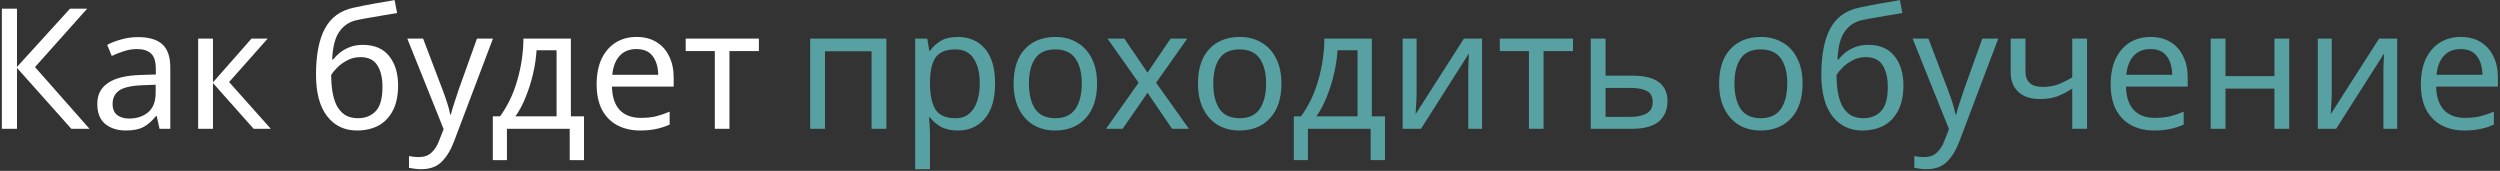
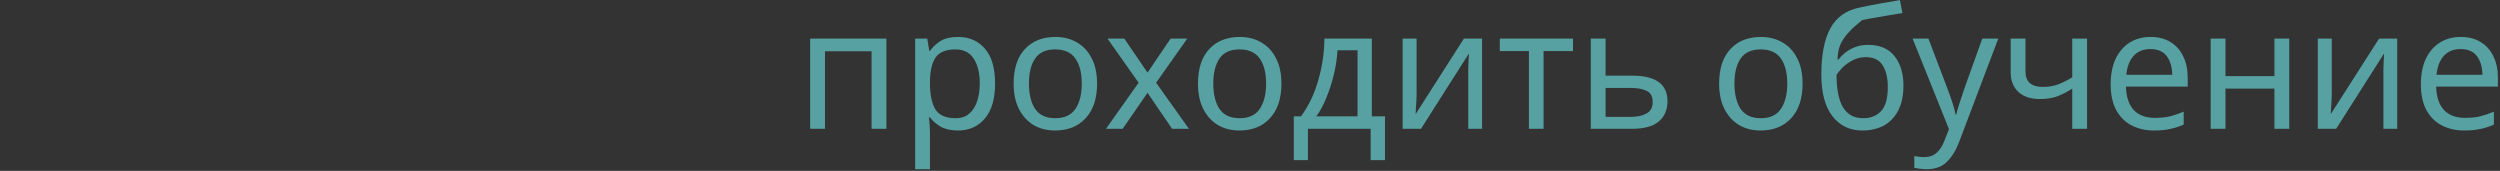
<svg xmlns="http://www.w3.org/2000/svg" width="951" height="65" viewBox="0 0 951 65" fill="none">
  <rect x="0" y="0" width="951" height="65" fill="#333333" stroke="none" />
-   <path d="M34.052 49H27.14L6.468 25.832V49H0.708V3.304H6.468V25.448L26.628 3.304H33.156L13.316 25.512L34.052 49ZM52.495 14.12C56.676 14.12 59.769 15.037 61.775 16.872C63.78 18.707 64.782 21.629 64.782 25.64V49H60.687L59.599 44.136H59.343C57.849 46.013 56.27 47.4 54.606 48.296C52.985 49.192 50.724 49.64 47.822 49.64C44.708 49.64 42.127 48.829 40.078 47.208C38.031 45.544 37.007 42.963 37.007 39.464C37.007 36.051 38.35 33.427 41.038 31.592C43.727 29.715 47.865 28.691 53.455 28.52L59.279 28.328V26.28C59.279 23.421 58.66 21.437 57.422 20.328C56.185 19.219 54.436 18.664 52.175 18.664C50.383 18.664 48.676 18.941 47.054 19.496C45.433 20.008 43.919 20.605 42.511 21.288L40.782 17.064C42.276 16.253 44.047 15.571 46.094 15.016C48.142 14.419 50.276 14.12 52.495 14.12ZM54.158 32.424C49.892 32.595 46.926 33.277 45.263 34.472C43.641 35.667 42.831 37.352 42.831 39.528C42.831 41.448 43.407 42.856 44.559 43.752C45.753 44.648 47.268 45.096 49.102 45.096C52.004 45.096 54.414 44.307 56.334 42.728C58.255 41.107 59.215 38.632 59.215 35.304V32.232L54.158 32.424ZM95.665 14.696H101.81L87.153 31.208L103.026 49H96.498L81.01 31.592V49H75.377V14.696H81.01V31.336L95.665 14.696ZM120.211 28.392C120.211 20.883 121.341 15.037 123.603 10.856C125.864 6.632 129.512 3.987 134.547 2.92C137.32 2.323 140.029 1.789 142.675 1.32C145.32 0.851 147.795 0.424 150.099 0.04L151.059 4.968C149.565 5.181 147.88 5.459 146.003 5.8C144.125 6.099 142.269 6.419 140.435 6.76C138.6 7.059 137.021 7.357 135.699 7.656C132.925 8.253 130.728 9.704 129.107 12.008C127.485 14.269 126.568 17.811 126.355 22.632H126.739C127.336 21.821 128.147 20.989 129.171 20.136C130.237 19.283 131.496 18.557 132.947 17.96C134.44 17.363 136.125 17.064 138.003 17.064C142.44 17.064 145.789 18.493 148.051 21.352C150.312 24.211 151.443 27.923 151.443 32.488C151.443 36.285 150.781 39.464 149.458 42.024C148.136 44.584 146.301 46.504 143.955 47.784C141.608 49.021 138.877 49.64 135.763 49.64C131.027 49.64 127.251 47.827 124.435 44.2C121.619 40.573 120.211 35.304 120.211 28.392ZM136.211 44.968C138.984 44.968 141.224 44.072 142.931 42.28C144.637 40.488 145.491 37.416 145.491 33.064C145.491 29.565 144.829 26.813 143.507 24.808C142.227 22.76 140.093 21.736 137.107 21.736C135.229 21.736 133.523 22.163 131.987 23.016C130.451 23.827 129.171 24.765 128.147 25.832C127.123 26.899 126.397 27.795 125.97 28.52C125.97 30.611 126.12 32.637 126.419 34.6C126.717 36.563 127.229 38.333 127.955 39.912C128.723 41.448 129.768 42.685 131.091 43.624C132.456 44.52 134.163 44.968 136.211 44.968ZM154.939 14.696H160.955L168.379 34.216C169.019 35.923 169.595 37.565 170.107 39.144C170.619 40.68 171.003 42.152 171.259 43.56H171.515C171.771 42.493 172.176 41.107 172.731 39.4C173.286 37.651 173.862 35.901 174.459 34.152L181.435 14.696H187.515L172.731 53.736C171.536 56.979 169.979 59.56 168.059 61.48C166.182 63.4 163.579 64.36 160.251 64.36C159.227 64.36 158.331 64.296 157.563 64.168C156.795 64.083 156.134 63.976 155.579 63.848V59.368C156.048 59.453 156.603 59.539 157.243 59.624C157.926 59.709 158.63 59.752 159.355 59.752C161.318 59.752 162.896 59.197 164.091 58.088C165.328 56.979 166.288 55.507 166.971 53.672L168.763 49.128L154.939 14.696ZM217.162 14.696V44.264H222.154V60.904H216.714V49H192.842V60.904H187.466V44.264H190.218C193.162 40.211 195.359 35.603 196.81 30.44C198.303 25.235 199.071 19.987 199.114 14.696H217.162ZM204.106 19.112C203.935 22.013 203.487 25.021 202.762 28.136C202.037 31.208 201.098 34.152 199.946 36.968C198.837 39.784 197.535 42.216 196.042 44.264H211.722V19.112H204.106ZM242.126 14.056C245.07 14.056 247.587 14.696 249.678 15.976C251.811 17.256 253.432 19.069 254.542 21.416C255.694 23.72 256.27 26.429 256.27 29.544V32.936H232.782C232.867 36.819 233.848 39.784 235.726 41.832C237.646 43.837 240.312 44.84 243.726 44.84C245.902 44.84 247.822 44.648 249.486 44.264C251.192 43.837 252.942 43.24 254.734 42.472V47.4C252.984 48.168 251.256 48.723 249.55 49.064C247.843 49.448 245.816 49.64 243.47 49.64C240.227 49.64 237.347 48.979 234.83 47.656C232.355 46.333 230.414 44.371 229.006 41.768C227.64 39.123 226.958 35.901 226.958 32.104C226.958 28.349 227.576 25.128 228.814 22.44C230.094 19.752 231.864 17.683 234.126 16.232C236.43 14.781 239.096 14.056 242.126 14.056ZM242.062 18.664C239.374 18.664 237.24 19.539 235.662 21.288C234.126 22.995 233.208 25.384 232.91 28.456H250.382C250.339 25.555 249.656 23.208 248.334 21.416C247.011 19.581 244.92 18.664 242.062 18.664ZM288.683 19.432H277.483V49H271.915V19.432H260.843V14.696H288.683V19.432Z" fill="white" />
-   <path d="M337.182 14.696V49H331.55V19.496H313.822V49H308.19V14.696H337.182ZM364.448 14.056C368.672 14.056 372.064 15.528 374.624 18.472C377.226 21.416 378.528 25.853 378.528 31.784C378.528 37.629 377.226 42.067 374.624 45.096C372.064 48.125 368.65 49.64 364.384 49.64C361.738 49.64 359.541 49.149 357.792 48.168C356.085 47.144 354.741 45.971 353.76 44.648H353.376C353.461 45.373 353.546 46.291 353.632 47.4C353.717 48.509 353.76 49.469 353.76 50.28V64.36H348.128V14.696H352.736L353.504 19.368H353.76C354.784 17.875 356.128 16.616 357.792 15.592C359.456 14.568 361.674 14.056 364.448 14.056ZM363.424 18.792C359.925 18.792 357.45 19.773 356 21.736C354.592 23.699 353.845 26.685 353.76 30.696V31.784C353.76 36.008 354.442 39.272 355.808 41.576C357.216 43.837 359.797 44.968 363.552 44.968C365.642 44.968 367.349 44.392 368.672 43.24C370.037 42.088 371.04 40.531 371.68 38.568C372.362 36.563 372.704 34.28 372.704 31.72C372.704 27.795 371.936 24.659 370.4 22.312C368.906 19.965 366.581 18.792 363.424 18.792ZM417.326 31.784C417.326 37.459 415.876 41.853 412.975 44.968C410.116 48.083 406.233 49.64 401.327 49.64C398.297 49.64 395.588 48.957 393.199 47.592C390.852 46.184 388.996 44.157 387.631 41.512C386.265 38.824 385.583 35.581 385.583 31.784C385.583 26.109 387.012 21.736 389.871 18.664C392.729 15.592 396.612 14.056 401.519 14.056C404.633 14.056 407.364 14.76 409.711 16.168C412.1 17.533 413.956 19.539 415.279 22.184C416.644 24.787 417.326 27.987 417.326 31.784ZM391.407 31.784C391.407 35.837 392.196 39.059 393.775 41.448C395.396 43.795 397.956 44.968 401.455 44.968C404.911 44.968 407.449 43.795 409.071 41.448C410.692 39.059 411.503 35.837 411.503 31.784C411.503 27.731 410.692 24.552 409.071 22.248C407.449 19.944 404.889 18.792 401.391 18.792C397.892 18.792 395.353 19.944 393.775 22.248C392.196 24.552 391.407 27.731 391.407 31.784ZM433.131 31.464L421.291 14.696H427.691L436.523 27.624L445.291 14.696H451.627L439.787 31.464L452.267 49H445.867L436.523 35.304L427.051 49H420.715L433.131 31.464ZM487.451 31.784C487.451 37.459 486.001 41.853 483.1 44.968C480.241 48.083 476.358 49.64 471.452 49.64C468.422 49.64 465.713 48.957 463.324 47.592C460.977 46.184 459.121 44.157 457.756 41.512C456.39 38.824 455.708 35.581 455.708 31.784C455.708 26.109 457.137 21.736 459.996 18.664C462.854 15.592 466.737 14.056 471.644 14.056C474.758 14.056 477.489 14.76 479.836 16.168C482.225 17.533 484.081 19.539 485.404 22.184C486.769 24.787 487.451 27.987 487.451 31.784ZM461.532 31.784C461.532 35.837 462.321 39.059 463.9 41.448C465.521 43.795 468.081 44.968 471.58 44.968C475.036 44.968 477.574 43.795 479.196 41.448C480.817 39.059 481.628 35.837 481.628 31.784C481.628 27.731 480.817 24.552 479.196 22.248C477.574 19.944 475.014 18.792 471.516 18.792C468.017 18.792 465.478 19.944 463.9 22.248C462.321 24.552 461.532 27.731 461.532 31.784ZM521.85 14.696V44.264H526.842V60.904H521.402V49H497.53V60.904H492.154V44.264H494.906C497.85 40.211 500.047 35.603 501.498 30.44C502.991 25.235 503.759 19.987 503.802 14.696H521.85ZM508.794 19.112C508.623 22.013 508.175 25.021 507.45 28.136C506.724 31.208 505.786 34.152 504.634 36.968C503.524 39.784 502.223 42.216 500.73 44.264H516.41V19.112H508.794ZM538.877 35.624C538.877 36.136 538.856 36.904 538.813 37.928C538.77 38.952 538.706 39.976 538.621 41C538.578 42.024 538.536 42.835 538.493 43.432L556.861 14.696H563.773V49H558.525V28.776C558.525 28.093 558.525 27.197 558.525 26.088C558.568 24.979 558.61 23.891 558.653 22.824C558.696 21.715 558.738 20.883 558.781 20.328L540.541 49H533.565V14.696H538.877V35.624ZM598.37 19.432H587.17V49H581.602V19.432H570.53V14.696H598.37V19.432ZM620.936 28.776C629.853 28.776 634.312 32.019 634.312 38.504C634.312 41.704 633.224 44.264 631.048 46.184C628.872 48.061 625.416 49 620.68 49H605.128V14.696H610.76V28.776H620.936ZM628.68 38.824C628.68 36.733 627.933 35.325 626.44 34.6C624.989 33.832 622.941 33.448 620.296 33.448H610.76V44.456H620.424C622.813 44.456 624.776 44.029 626.312 43.176C627.89 42.323 628.68 40.872 628.68 38.824ZM685.701 31.784C685.701 37.459 684.251 41.853 681.35 44.968C678.491 48.083 674.608 49.64 669.702 49.64C666.672 49.64 663.963 48.957 661.574 47.592C659.227 46.184 657.371 44.157 656.006 41.512C654.64 38.824 653.958 35.581 653.958 31.784C653.958 26.109 655.387 21.736 658.246 18.664C661.104 15.592 664.987 14.056 669.894 14.056C673.008 14.056 675.739 14.76 678.086 16.168C680.475 17.533 682.331 19.539 683.654 22.184C685.019 24.787 685.701 27.987 685.701 31.784ZM659.782 31.784C659.782 35.837 660.571 39.059 662.15 41.448C663.771 43.795 666.331 44.968 669.83 44.968C673.286 44.968 675.824 43.795 677.446 41.448C679.067 39.059 679.878 35.837 679.878 31.784C679.878 27.731 679.067 24.552 677.446 22.248C675.824 19.944 673.264 18.792 669.766 18.792C666.267 18.792 663.728 19.944 662.15 22.248C660.571 24.552 659.782 27.731 659.782 31.784ZM692.836 28.392C692.836 20.883 693.966 15.037 696.228 10.856C698.489 6.632 702.137 3.987 707.172 2.92C709.945 2.323 712.654 1.789 715.3 1.32C717.945 0.851 720.42 0.424 722.724 0.04L723.684 4.968C722.19 5.181 720.505 5.459 718.628 5.8C716.75 6.099 714.894 6.419 713.06 6.76C711.225 7.059 709.646 7.357 708.324 7.656C705.55 8.253 703.353 9.704 701.732 12.008C700.11 14.269 699.193 17.811 698.98 22.632H699.364C699.961 21.821 700.772 20.989 701.796 20.136C702.862 19.283 704.121 18.557 705.572 17.96C707.065 17.363 708.75 17.064 710.628 17.064C715.065 17.064 718.414 18.493 720.676 21.352C722.937 24.211 724.068 27.923 724.068 32.488C724.068 36.285 723.406 39.464 722.083 42.024C720.761 44.584 718.926 46.504 716.58 47.784C714.233 49.021 711.502 49.64 708.388 49.64C703.652 49.64 699.876 47.827 697.06 44.2C694.244 40.573 692.836 35.304 692.836 28.392ZM708.836 44.968C711.609 44.968 713.849 44.072 715.556 42.28C717.262 40.488 718.116 37.416 718.116 33.064C718.116 29.565 717.454 26.813 716.132 24.808C714.852 22.76 712.718 21.736 709.732 21.736C707.854 21.736 706.148 22.163 704.612 23.016C703.076 23.827 701.796 24.765 700.772 25.832C699.748 26.899 699.022 27.795 698.595 28.52C698.595 30.611 698.745 32.637 699.044 34.6C699.342 36.563 699.854 38.333 700.58 39.912C701.348 41.448 702.393 42.685 703.716 43.624C705.081 44.52 706.788 44.968 708.836 44.968ZM727.564 14.696H733.58L741.004 34.216C741.644 35.923 742.22 37.565 742.732 39.144C743.244 40.68 743.628 42.152 743.884 43.56H744.14C744.396 42.493 744.801 41.107 745.356 39.4C745.911 37.651 746.487 35.901 747.084 34.152L754.06 14.696H760.14L745.356 53.736C744.161 56.979 742.604 59.56 740.684 61.48C738.807 63.4 736.204 64.36 732.876 64.36C731.852 64.36 730.956 64.296 730.188 64.168C729.42 64.083 728.759 63.976 728.204 63.848V59.368C728.673 59.453 729.228 59.539 729.868 59.624C730.551 59.709 731.255 59.752 731.98 59.752C733.943 59.752 735.521 59.197 736.716 58.088C737.953 56.979 738.913 55.507 739.596 53.672L741.388 49.128L727.564 14.696ZM770.493 27.176C770.493 31.101 772.69 33.064 777.085 33.064C779.218 33.064 781.16 32.744 782.909 32.104C784.658 31.421 786.45 30.525 788.285 29.416V14.696H793.917V49H788.285V33.704C786.365 34.941 784.466 35.923 782.589 36.648C780.754 37.331 778.536 37.672 775.933 37.672C772.434 37.672 769.704 36.755 767.741 34.92C765.821 33.085 764.861 30.632 764.861 27.56V14.696H770.493V27.176ZM818.063 14.056C821.007 14.056 823.524 14.696 825.615 15.976C827.748 17.256 829.37 19.069 830.479 21.416C831.631 23.72 832.207 26.429 832.207 29.544V32.936H808.719C808.804 36.819 809.786 39.784 811.663 41.832C813.583 43.837 816.25 44.84 819.663 44.84C821.839 44.84 823.759 44.648 825.423 44.264C827.13 43.837 828.879 43.24 830.671 42.472V47.4C828.922 48.168 827.194 48.723 825.487 49.064C823.78 49.448 821.754 49.64 819.407 49.64C816.164 49.64 813.284 48.979 810.767 47.656C808.292 46.333 806.351 44.371 804.943 41.768C803.578 39.123 802.895 35.901 802.895 32.104C802.895 28.349 803.514 25.128 804.751 22.44C806.031 19.752 807.802 17.683 810.063 16.232C812.367 14.781 815.034 14.056 818.063 14.056ZM817.999 18.664C815.311 18.664 813.178 19.539 811.599 21.288C810.063 22.995 809.146 25.384 808.847 28.456H826.319C826.276 25.555 825.594 23.208 824.271 21.416C822.948 19.581 820.858 18.664 817.999 18.664ZM846.572 14.696V28.968H865.196V14.696H870.828V49H865.196V33.704H846.572V49H840.94V14.696H846.572ZM887.002 35.624C887.002 36.136 886.981 36.904 886.938 37.928C886.895 38.952 886.831 39.976 886.746 41C886.703 42.024 886.661 42.835 886.618 43.432L904.986 14.696H911.898V49H906.65V28.776C906.65 28.093 906.65 27.197 906.65 26.088C906.693 24.979 906.735 23.891 906.778 22.824C906.821 21.715 906.863 20.883 906.906 20.328L888.666 49H881.69V14.696H887.002V35.624ZM936.063 14.056C939.007 14.056 941.524 14.696 943.615 15.976C945.748 17.256 947.37 19.069 948.479 21.416C949.631 23.72 950.207 26.429 950.207 29.544V32.936H926.719C926.804 36.819 927.786 39.784 929.663 41.832C931.583 43.837 934.25 44.84 937.663 44.84C939.839 44.84 941.759 44.648 943.423 44.264C945.13 43.837 946.879 43.24 948.671 42.472V47.4C946.922 48.168 945.194 48.723 943.487 49.064C941.78 49.448 939.754 49.64 937.407 49.64C934.164 49.64 931.284 48.979 928.767 47.656C926.292 46.333 924.351 44.371 922.943 41.768C921.578 39.123 920.895 35.901 920.895 32.104C920.895 28.349 921.514 25.128 922.751 22.44C924.031 19.752 925.802 17.683 928.063 16.232C930.367 14.781 933.034 14.056 936.063 14.056ZM935.999 18.664C933.311 18.664 931.178 19.539 929.599 21.288C928.063 22.995 927.146 25.384 926.847 28.456H944.319C944.276 25.555 943.594 23.208 942.271 21.416C940.948 19.581 938.858 18.664 935.999 18.664Z" fill="#57A1A3" />
+   <path d="M337.182 14.696V49H331.55V19.496H313.822V49H308.19V14.696H337.182ZM364.448 14.056C368.672 14.056 372.064 15.528 374.624 18.472C377.226 21.416 378.528 25.853 378.528 31.784C378.528 37.629 377.226 42.067 374.624 45.096C372.064 48.125 368.65 49.64 364.384 49.64C361.738 49.64 359.541 49.149 357.792 48.168C356.085 47.144 354.741 45.971 353.76 44.648H353.376C353.461 45.373 353.546 46.291 353.632 47.4C353.717 48.509 353.76 49.469 353.76 50.28V64.36H348.128V14.696H352.736L353.504 19.368H353.76C354.784 17.875 356.128 16.616 357.792 15.592C359.456 14.568 361.674 14.056 364.448 14.056ZM363.424 18.792C359.925 18.792 357.45 19.773 356 21.736C354.592 23.699 353.845 26.685 353.76 30.696V31.784C353.76 36.008 354.442 39.272 355.808 41.576C357.216 43.837 359.797 44.968 363.552 44.968C365.642 44.968 367.349 44.392 368.672 43.24C370.037 42.088 371.04 40.531 371.68 38.568C372.362 36.563 372.704 34.28 372.704 31.72C372.704 27.795 371.936 24.659 370.4 22.312C368.906 19.965 366.581 18.792 363.424 18.792ZM417.326 31.784C417.326 37.459 415.876 41.853 412.975 44.968C410.116 48.083 406.233 49.64 401.327 49.64C398.297 49.64 395.588 48.957 393.199 47.592C390.852 46.184 388.996 44.157 387.631 41.512C386.265 38.824 385.583 35.581 385.583 31.784C385.583 26.109 387.012 21.736 389.871 18.664C392.729 15.592 396.612 14.056 401.519 14.056C404.633 14.056 407.364 14.76 409.711 16.168C412.1 17.533 413.956 19.539 415.279 22.184C416.644 24.787 417.326 27.987 417.326 31.784ZM391.407 31.784C391.407 35.837 392.196 39.059 393.775 41.448C395.396 43.795 397.956 44.968 401.455 44.968C404.911 44.968 407.449 43.795 409.071 41.448C410.692 39.059 411.503 35.837 411.503 31.784C411.503 27.731 410.692 24.552 409.071 22.248C407.449 19.944 404.889 18.792 401.391 18.792C397.892 18.792 395.353 19.944 393.775 22.248C392.196 24.552 391.407 27.731 391.407 31.784ZM433.131 31.464L421.291 14.696H427.691L436.523 27.624L445.291 14.696H451.627L439.787 31.464L452.267 49H445.867L436.523 35.304L427.051 49H420.715L433.131 31.464ZM487.451 31.784C487.451 37.459 486.001 41.853 483.1 44.968C480.241 48.083 476.358 49.64 471.452 49.64C468.422 49.64 465.713 48.957 463.324 47.592C460.977 46.184 459.121 44.157 457.756 41.512C456.39 38.824 455.708 35.581 455.708 31.784C455.708 26.109 457.137 21.736 459.996 18.664C462.854 15.592 466.737 14.056 471.644 14.056C474.758 14.056 477.489 14.76 479.836 16.168C482.225 17.533 484.081 19.539 485.404 22.184C486.769 24.787 487.451 27.987 487.451 31.784ZM461.532 31.784C461.532 35.837 462.321 39.059 463.9 41.448C465.521 43.795 468.081 44.968 471.58 44.968C475.036 44.968 477.574 43.795 479.196 41.448C480.817 39.059 481.628 35.837 481.628 31.784C481.628 27.731 480.817 24.552 479.196 22.248C477.574 19.944 475.014 18.792 471.516 18.792C468.017 18.792 465.478 19.944 463.9 22.248C462.321 24.552 461.532 27.731 461.532 31.784ZM521.85 14.696V44.264H526.842V60.904H521.402V49H497.53V60.904H492.154V44.264H494.906C497.85 40.211 500.047 35.603 501.498 30.44C502.991 25.235 503.759 19.987 503.802 14.696H521.85ZM508.794 19.112C508.623 22.013 508.175 25.021 507.45 28.136C506.724 31.208 505.786 34.152 504.634 36.968C503.524 39.784 502.223 42.216 500.73 44.264H516.41V19.112H508.794ZM538.877 35.624C538.877 36.136 538.856 36.904 538.813 37.928C538.77 38.952 538.706 39.976 538.621 41C538.578 42.024 538.536 42.835 538.493 43.432L556.861 14.696H563.773V49H558.525V28.776C558.525 28.093 558.525 27.197 558.525 26.088C558.568 24.979 558.61 23.891 558.653 22.824C558.696 21.715 558.738 20.883 558.781 20.328L540.541 49H533.565V14.696H538.877V35.624ZM598.37 19.432H587.17V49H581.602V19.432H570.53V14.696H598.37V19.432ZM620.936 28.776C629.853 28.776 634.312 32.019 634.312 38.504C634.312 41.704 633.224 44.264 631.048 46.184C628.872 48.061 625.416 49 620.68 49H605.128V14.696H610.76V28.776H620.936ZM628.68 38.824C628.68 36.733 627.933 35.325 626.44 34.6C624.989 33.832 622.941 33.448 620.296 33.448H610.76V44.456H620.424C622.813 44.456 624.776 44.029 626.312 43.176C627.89 42.323 628.68 40.872 628.68 38.824ZM685.701 31.784C685.701 37.459 684.251 41.853 681.35 44.968C678.491 48.083 674.608 49.64 669.702 49.64C666.672 49.64 663.963 48.957 661.574 47.592C659.227 46.184 657.371 44.157 656.006 41.512C654.64 38.824 653.958 35.581 653.958 31.784C653.958 26.109 655.387 21.736 658.246 18.664C661.104 15.592 664.987 14.056 669.894 14.056C673.008 14.056 675.739 14.76 678.086 16.168C680.475 17.533 682.331 19.539 683.654 22.184C685.019 24.787 685.701 27.987 685.701 31.784ZM659.782 31.784C659.782 35.837 660.571 39.059 662.15 41.448C663.771 43.795 666.331 44.968 669.83 44.968C673.286 44.968 675.824 43.795 677.446 41.448C679.067 39.059 679.878 35.837 679.878 31.784C679.878 27.731 679.067 24.552 677.446 22.248C675.824 19.944 673.264 18.792 669.766 18.792C666.267 18.792 663.728 19.944 662.15 22.248C660.571 24.552 659.782 27.731 659.782 31.784ZM692.836 28.392C692.836 20.883 693.966 15.037 696.228 10.856C698.489 6.632 702.137 3.987 707.172 2.92C709.945 2.323 712.654 1.789 715.3 1.32C717.945 0.851 720.42 0.424 722.724 0.04L723.684 4.968C722.19 5.181 720.505 5.459 718.628 5.8C716.75 6.099 714.894 6.419 713.06 6.76C711.225 7.059 709.646 7.357 708.324 7.656C700.11 14.269 699.193 17.811 698.98 22.632H699.364C699.961 21.821 700.772 20.989 701.796 20.136C702.862 19.283 704.121 18.557 705.572 17.96C707.065 17.363 708.75 17.064 710.628 17.064C715.065 17.064 718.414 18.493 720.676 21.352C722.937 24.211 724.068 27.923 724.068 32.488C724.068 36.285 723.406 39.464 722.083 42.024C720.761 44.584 718.926 46.504 716.58 47.784C714.233 49.021 711.502 49.64 708.388 49.64C703.652 49.64 699.876 47.827 697.06 44.2C694.244 40.573 692.836 35.304 692.836 28.392ZM708.836 44.968C711.609 44.968 713.849 44.072 715.556 42.28C717.262 40.488 718.116 37.416 718.116 33.064C718.116 29.565 717.454 26.813 716.132 24.808C714.852 22.76 712.718 21.736 709.732 21.736C707.854 21.736 706.148 22.163 704.612 23.016C703.076 23.827 701.796 24.765 700.772 25.832C699.748 26.899 699.022 27.795 698.595 28.52C698.595 30.611 698.745 32.637 699.044 34.6C699.342 36.563 699.854 38.333 700.58 39.912C701.348 41.448 702.393 42.685 703.716 43.624C705.081 44.52 706.788 44.968 708.836 44.968ZM727.564 14.696H733.58L741.004 34.216C741.644 35.923 742.22 37.565 742.732 39.144C743.244 40.68 743.628 42.152 743.884 43.56H744.14C744.396 42.493 744.801 41.107 745.356 39.4C745.911 37.651 746.487 35.901 747.084 34.152L754.06 14.696H760.14L745.356 53.736C744.161 56.979 742.604 59.56 740.684 61.48C738.807 63.4 736.204 64.36 732.876 64.36C731.852 64.36 730.956 64.296 730.188 64.168C729.42 64.083 728.759 63.976 728.204 63.848V59.368C728.673 59.453 729.228 59.539 729.868 59.624C730.551 59.709 731.255 59.752 731.98 59.752C733.943 59.752 735.521 59.197 736.716 58.088C737.953 56.979 738.913 55.507 739.596 53.672L741.388 49.128L727.564 14.696ZM770.493 27.176C770.493 31.101 772.69 33.064 777.085 33.064C779.218 33.064 781.16 32.744 782.909 32.104C784.658 31.421 786.45 30.525 788.285 29.416V14.696H793.917V49H788.285V33.704C786.365 34.941 784.466 35.923 782.589 36.648C780.754 37.331 778.536 37.672 775.933 37.672C772.434 37.672 769.704 36.755 767.741 34.92C765.821 33.085 764.861 30.632 764.861 27.56V14.696H770.493V27.176ZM818.063 14.056C821.007 14.056 823.524 14.696 825.615 15.976C827.748 17.256 829.37 19.069 830.479 21.416C831.631 23.72 832.207 26.429 832.207 29.544V32.936H808.719C808.804 36.819 809.786 39.784 811.663 41.832C813.583 43.837 816.25 44.84 819.663 44.84C821.839 44.84 823.759 44.648 825.423 44.264C827.13 43.837 828.879 43.24 830.671 42.472V47.4C828.922 48.168 827.194 48.723 825.487 49.064C823.78 49.448 821.754 49.64 819.407 49.64C816.164 49.64 813.284 48.979 810.767 47.656C808.292 46.333 806.351 44.371 804.943 41.768C803.578 39.123 802.895 35.901 802.895 32.104C802.895 28.349 803.514 25.128 804.751 22.44C806.031 19.752 807.802 17.683 810.063 16.232C812.367 14.781 815.034 14.056 818.063 14.056ZM817.999 18.664C815.311 18.664 813.178 19.539 811.599 21.288C810.063 22.995 809.146 25.384 808.847 28.456H826.319C826.276 25.555 825.594 23.208 824.271 21.416C822.948 19.581 820.858 18.664 817.999 18.664ZM846.572 14.696V28.968H865.196V14.696H870.828V49H865.196V33.704H846.572V49H840.94V14.696H846.572ZM887.002 35.624C887.002 36.136 886.981 36.904 886.938 37.928C886.895 38.952 886.831 39.976 886.746 41C886.703 42.024 886.661 42.835 886.618 43.432L904.986 14.696H911.898V49H906.65V28.776C906.65 28.093 906.65 27.197 906.65 26.088C906.693 24.979 906.735 23.891 906.778 22.824C906.821 21.715 906.863 20.883 906.906 20.328L888.666 49H881.69V14.696H887.002V35.624ZM936.063 14.056C939.007 14.056 941.524 14.696 943.615 15.976C945.748 17.256 947.37 19.069 948.479 21.416C949.631 23.72 950.207 26.429 950.207 29.544V32.936H926.719C926.804 36.819 927.786 39.784 929.663 41.832C931.583 43.837 934.25 44.84 937.663 44.84C939.839 44.84 941.759 44.648 943.423 44.264C945.13 43.837 946.879 43.24 948.671 42.472V47.4C946.922 48.168 945.194 48.723 943.487 49.064C941.78 49.448 939.754 49.64 937.407 49.64C934.164 49.64 931.284 48.979 928.767 47.656C926.292 46.333 924.351 44.371 922.943 41.768C921.578 39.123 920.895 35.901 920.895 32.104C920.895 28.349 921.514 25.128 922.751 22.44C924.031 19.752 925.802 17.683 928.063 16.232C930.367 14.781 933.034 14.056 936.063 14.056ZM935.999 18.664C933.311 18.664 931.178 19.539 929.599 21.288C928.063 22.995 927.146 25.384 926.847 28.456H944.319C944.276 25.555 943.594 23.208 942.271 21.416C940.948 19.581 938.858 18.664 935.999 18.664Z" fill="#57A1A3" />
</svg>